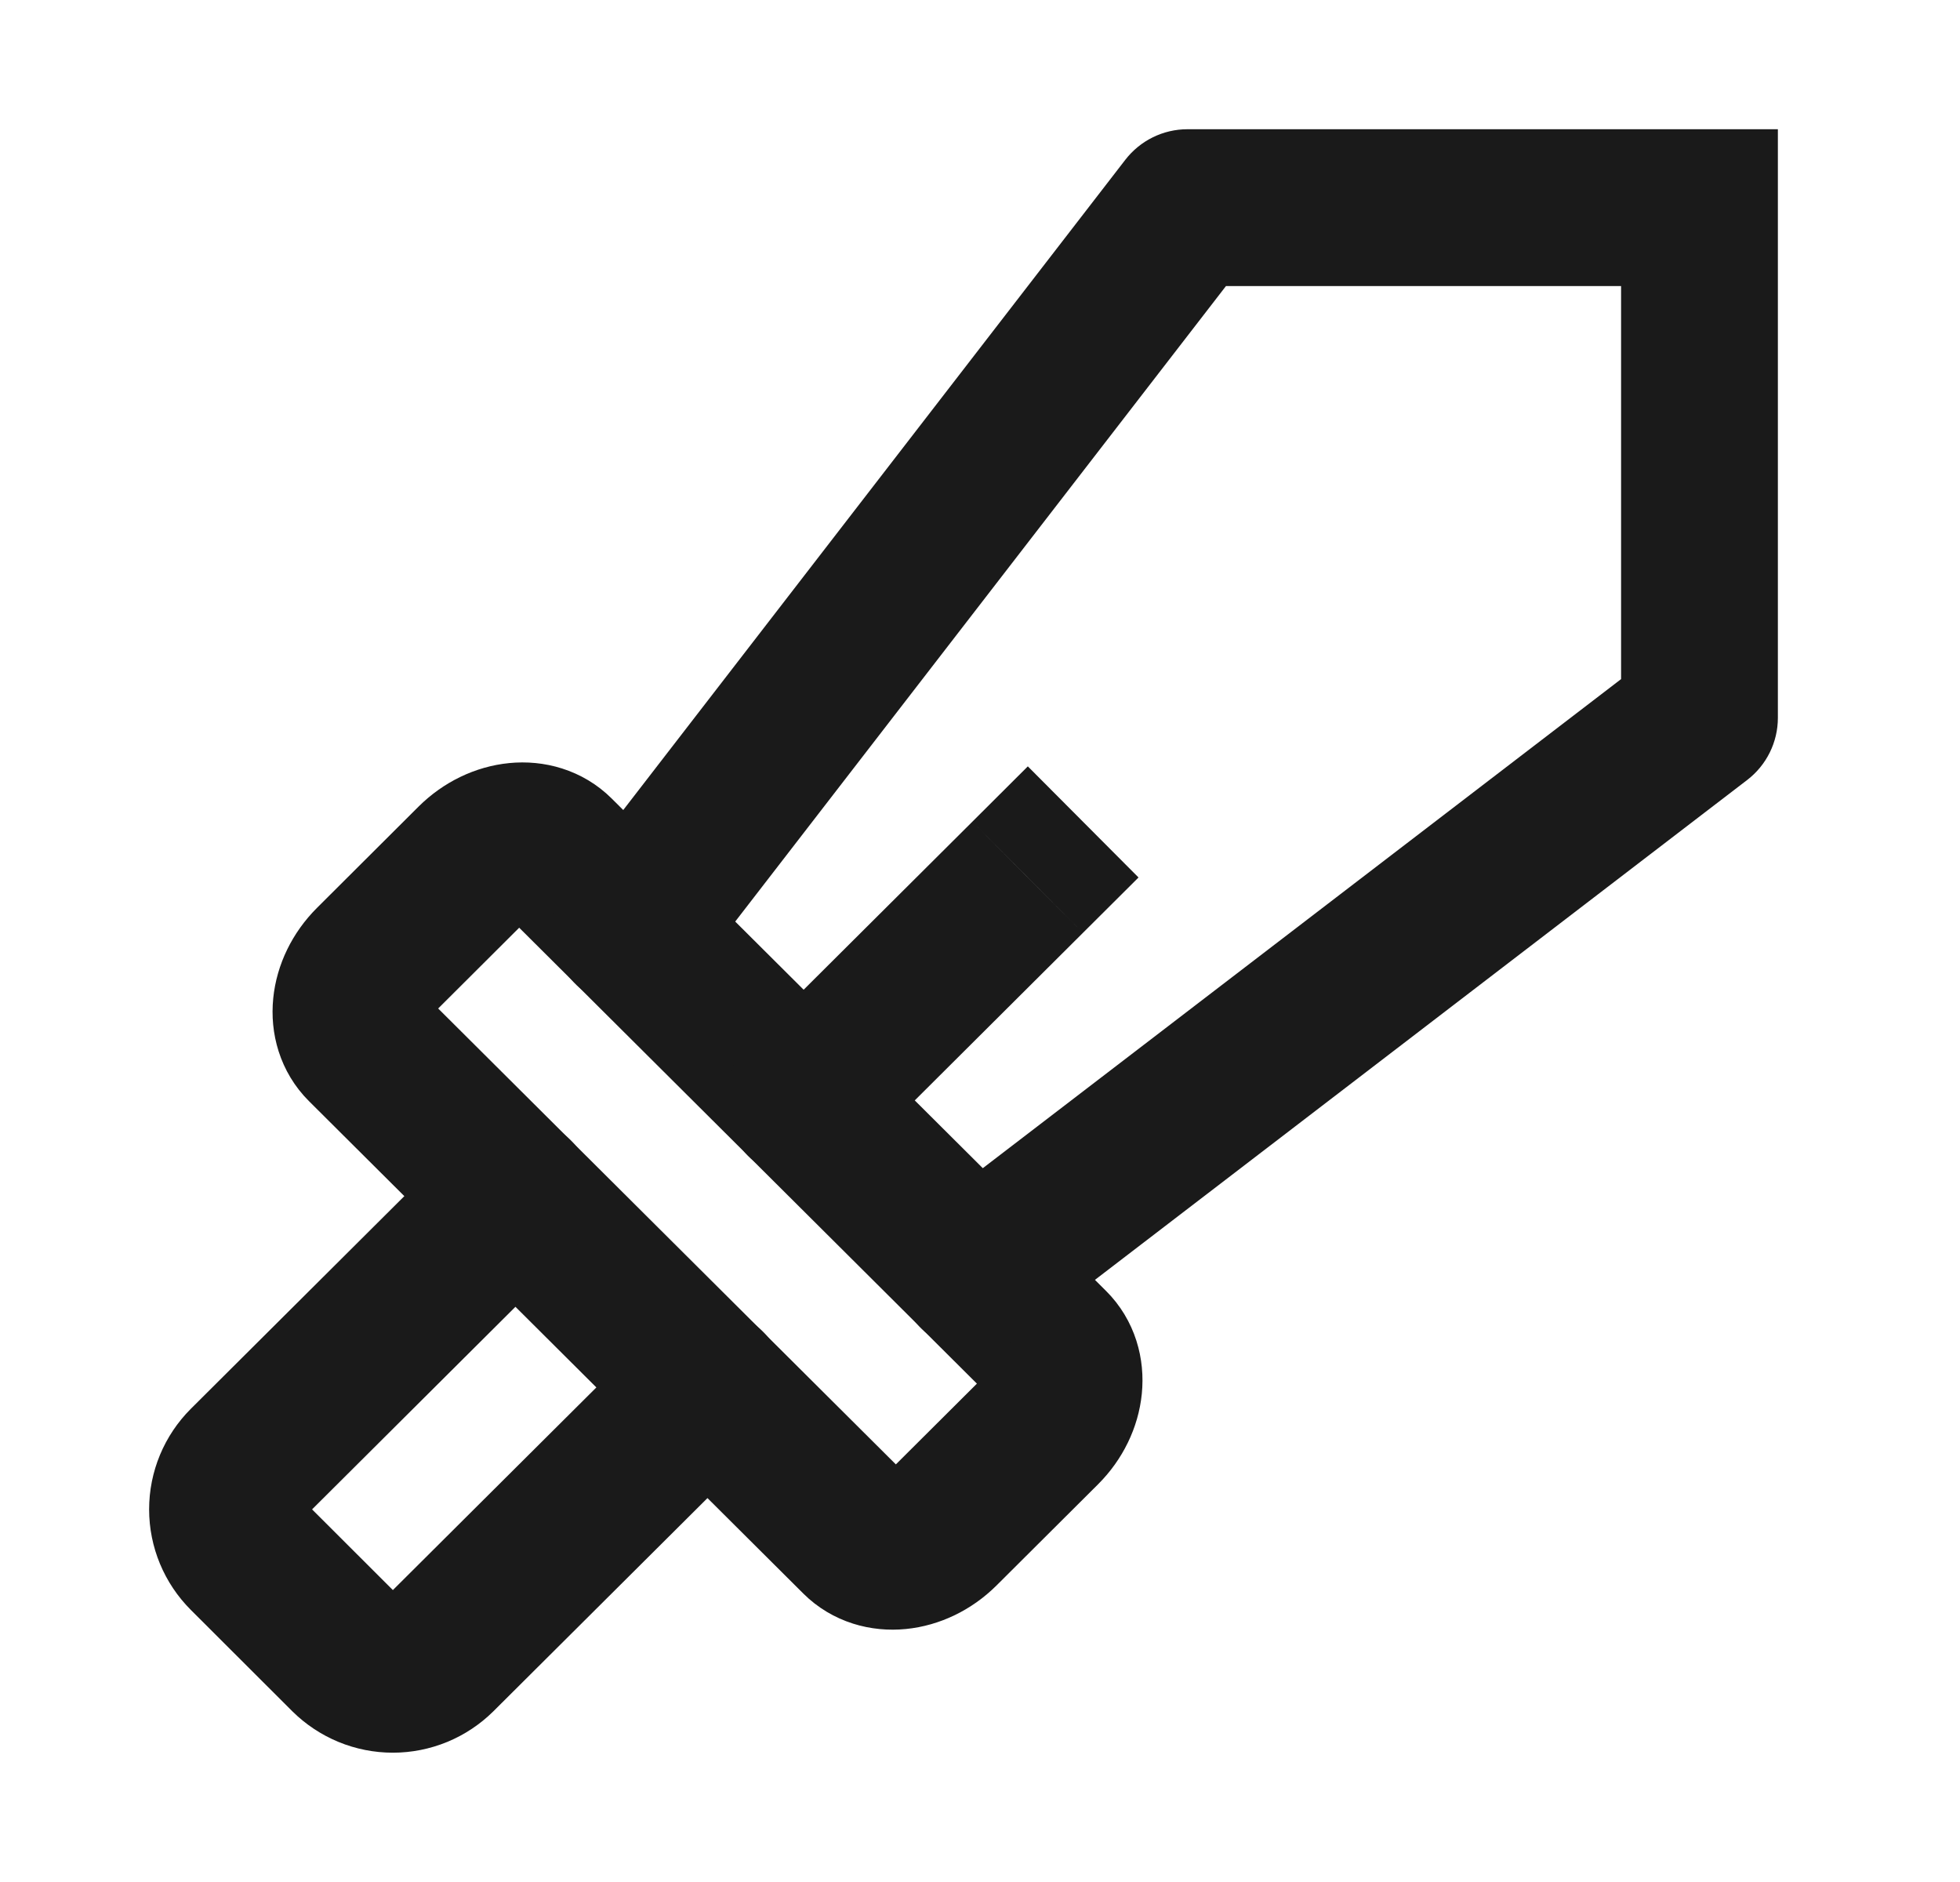
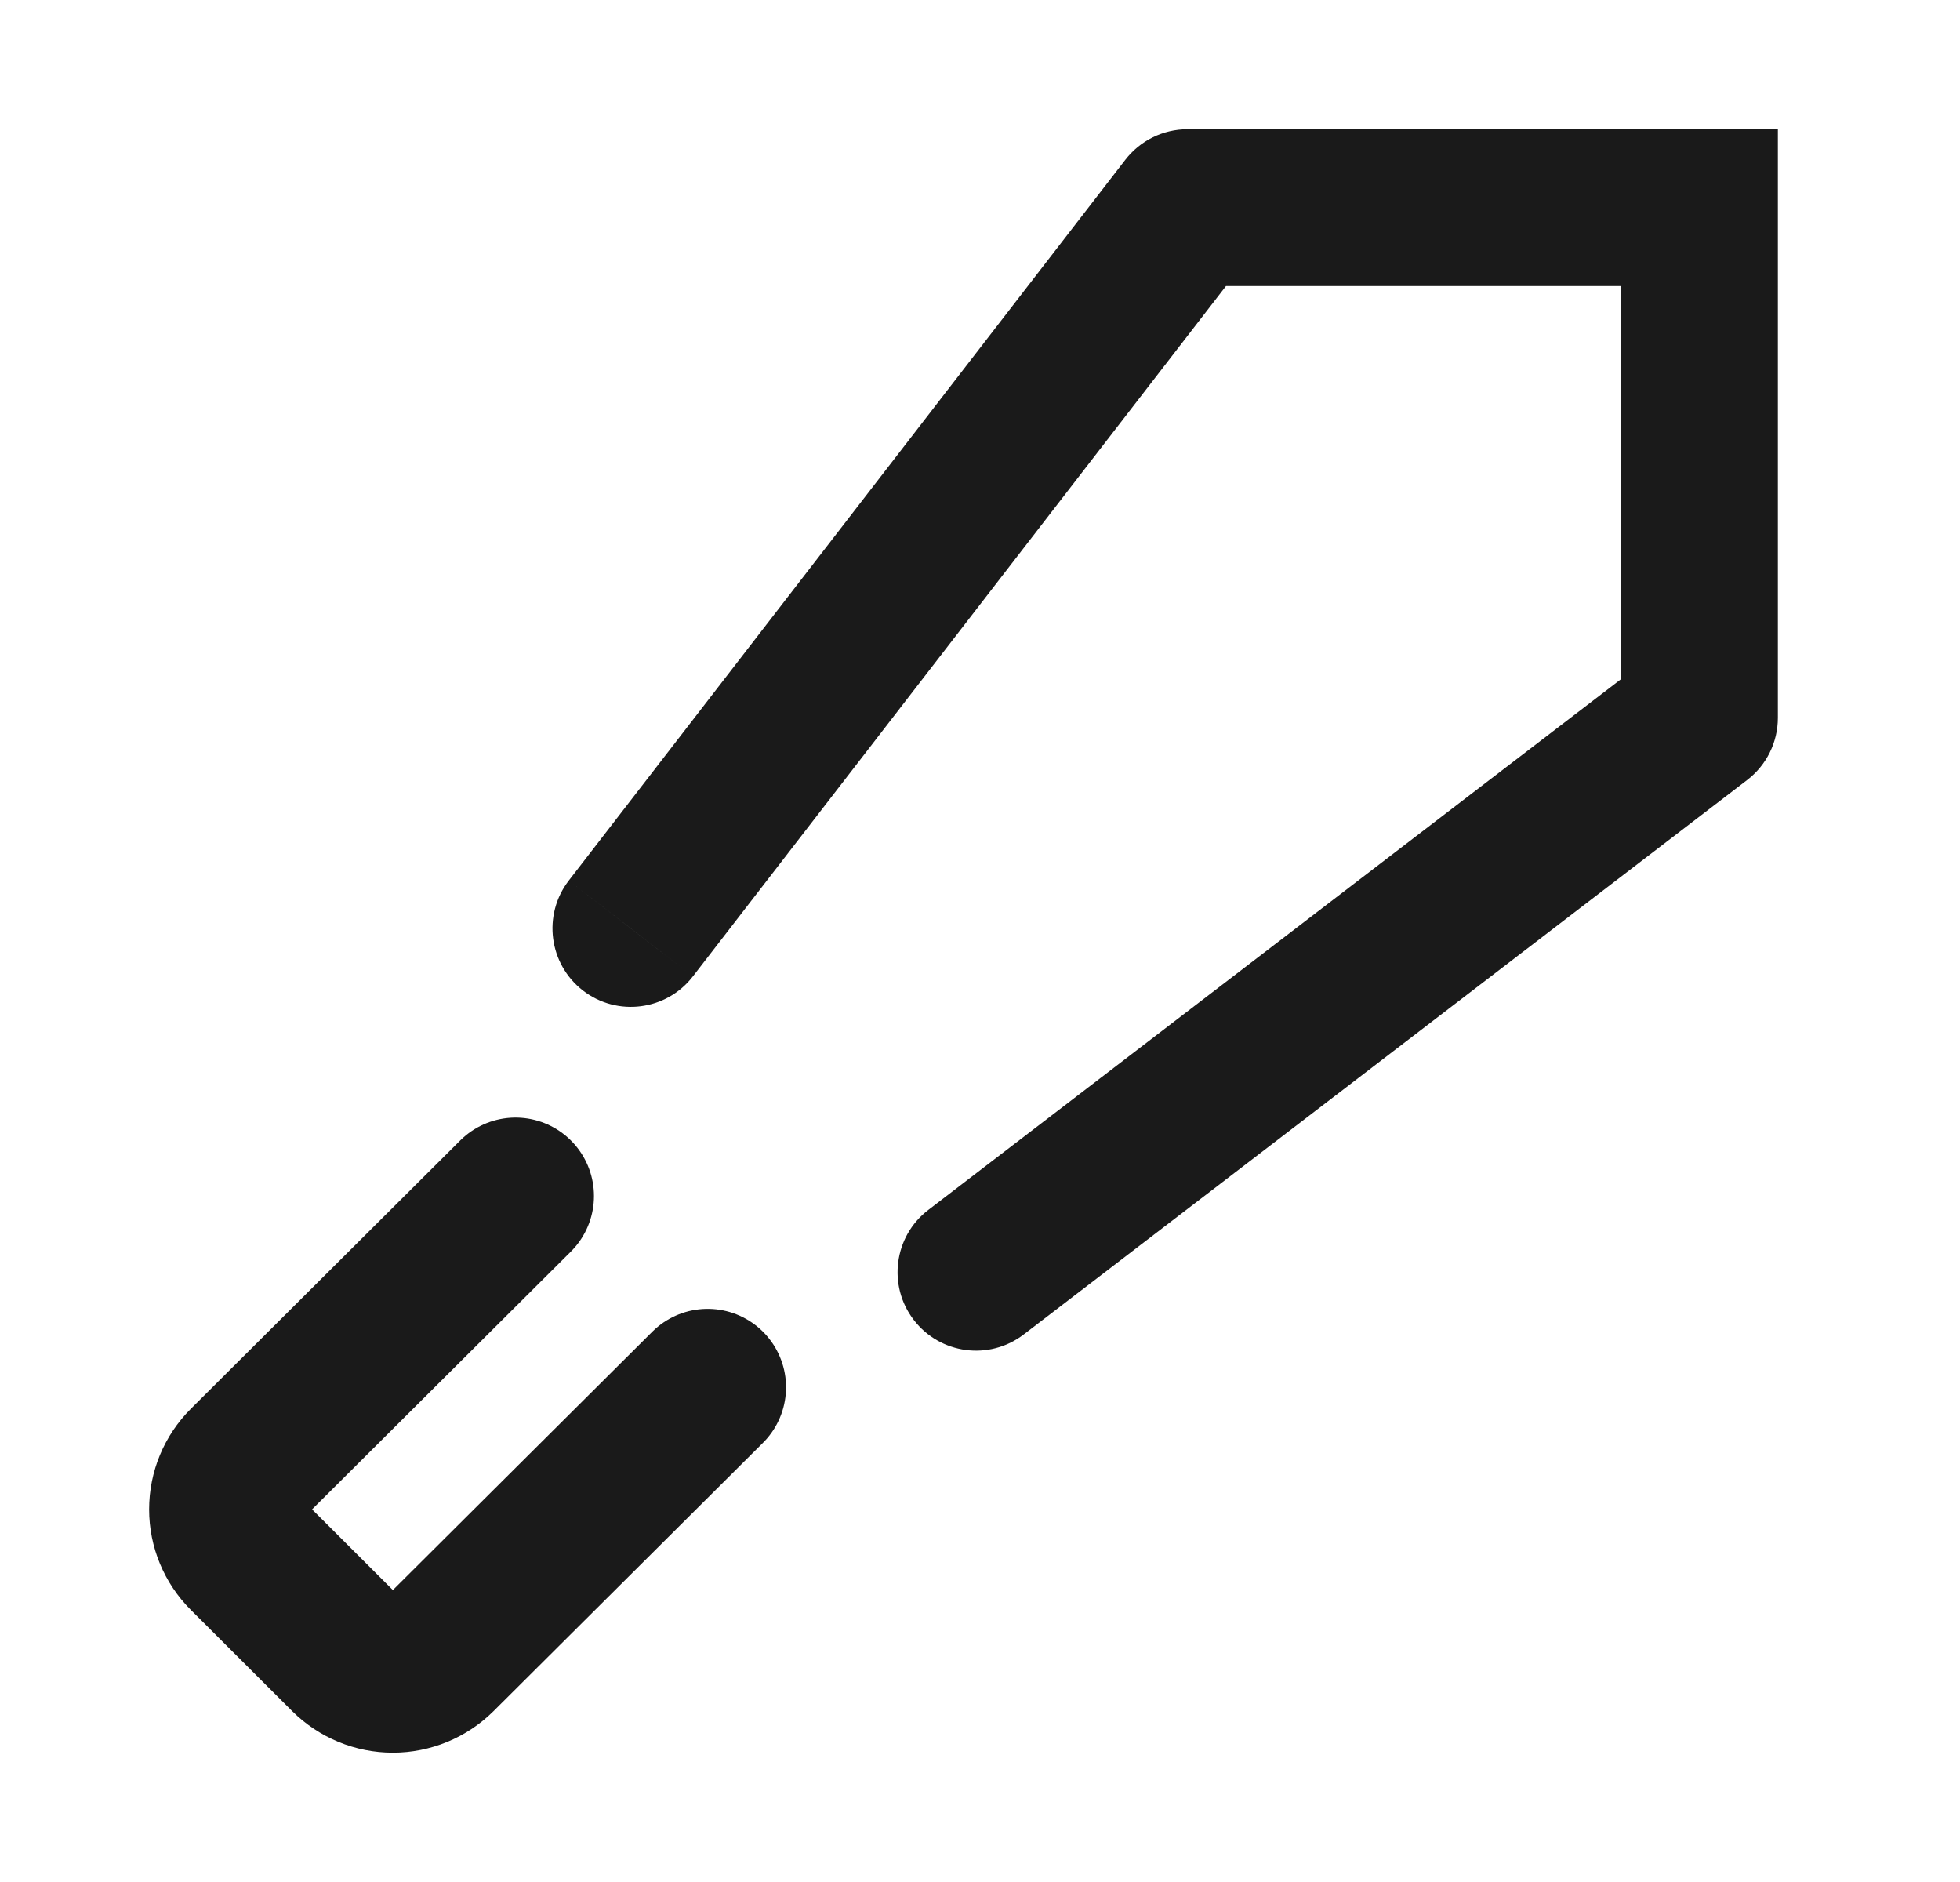
<svg xmlns="http://www.w3.org/2000/svg" fill="none" viewBox="0 0 25 24" height="24" width="25">
-   <path stroke-linejoin="round" stroke-linecap="round" stroke-width="2" stroke="#1A1A1A" d="M6.044 10.995L4.75 12.285C4.431 12.603 4.384 13.072 4.646 13.333L10.952 19.613C11.214 19.874 11.685 19.828 12.005 19.51L13.299 18.221C13.618 17.903 13.665 17.433 13.403 17.172L7.097 10.892C6.835 10.631 6.364 10.677 6.044 10.995Z" />
-   <path fill="#1A1A1A" d="M9.544 13.325C9.153 13.715 9.152 14.348 9.541 14.739C9.931 15.13 10.564 15.132 10.956 14.742L9.544 13.325ZM13.813 11.896L14.522 11.19L13.11 9.773L12.402 10.479L13.813 11.896ZM13.107 11.188L12.402 10.479L9.544 13.325L10.25 14.034L10.956 14.742L13.813 11.896L13.107 11.188Z" />
  <path stroke-linejoin="round" stroke-linecap="round" stroke-width="2" stroke="#1A1A1A" d="M6.576 15.252L3.141 18.673C2.988 18.826 2.902 19.032 2.902 19.248C2.902 19.464 2.988 19.67 3.141 19.823L4.433 21.113C4.509 21.188 4.599 21.248 4.698 21.289C4.797 21.33 4.904 21.351 5.011 21.351C5.118 21.351 5.224 21.33 5.324 21.289C5.423 21.248 5.513 21.188 5.589 21.113L9.026 17.691" />
  <path fill="#1A1A1A" d="M7.255 11.229C6.918 11.666 6.999 12.294 7.436 12.632C7.873 12.969 8.501 12.888 8.838 12.451L7.255 11.229ZM15.146 2.648V1.648C14.836 1.648 14.544 1.792 14.354 2.037L15.146 2.648ZM21.677 2.648H22.677V1.648H21.677V2.648ZM21.677 9.154L22.285 9.947C22.532 9.758 22.677 9.465 22.677 9.154H21.677ZM11.84 15.43C11.402 15.766 11.319 16.394 11.655 16.832C11.991 17.27 12.618 17.354 13.057 17.018L11.84 15.43ZM8.047 11.84L8.838 12.451L15.937 3.26L15.146 2.648L14.354 2.037L7.255 11.229L8.047 11.84ZM15.146 2.648V3.648H21.677V2.648V1.648H15.146V2.648ZM21.677 2.648H20.677V9.154H21.677H22.677V2.648H21.677ZM21.677 9.154L21.069 8.36L11.84 15.43L12.448 16.224L13.057 17.018L22.285 9.947L21.677 9.154Z" />
</svg>